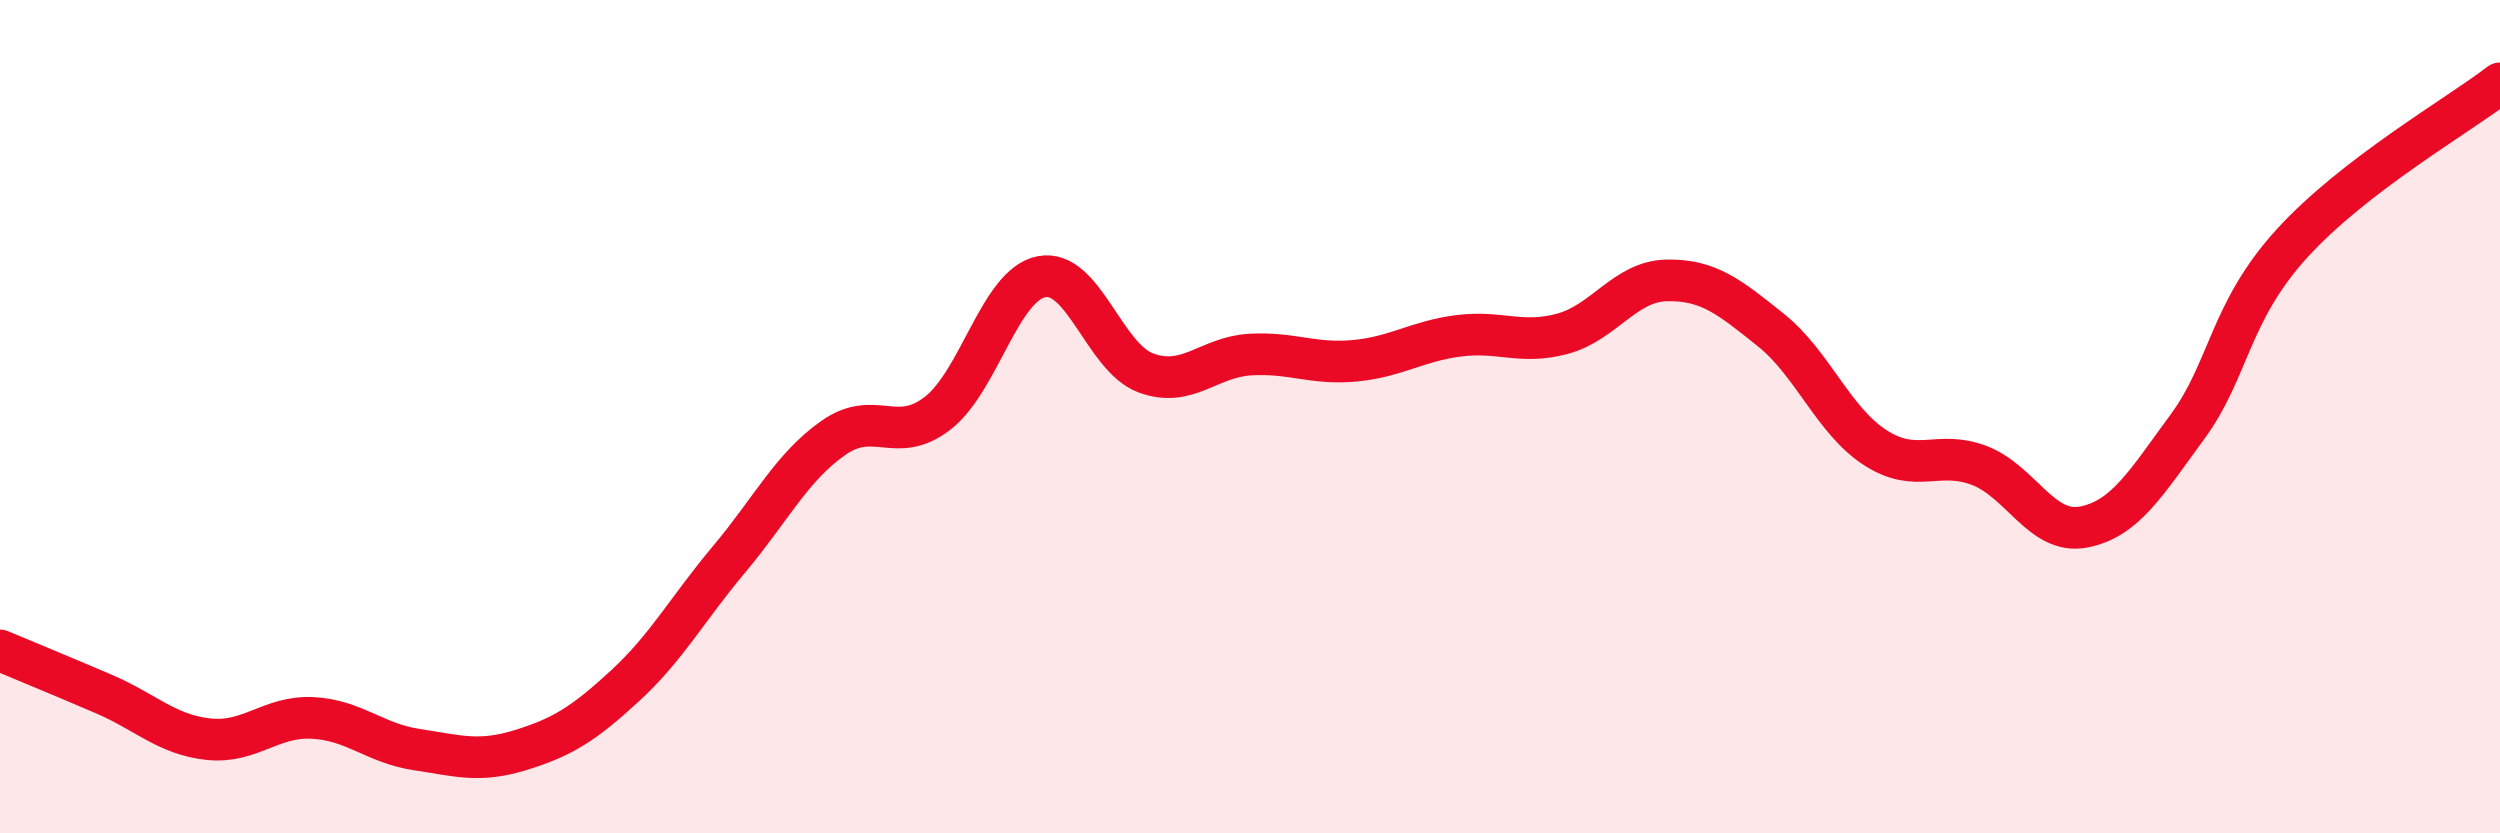
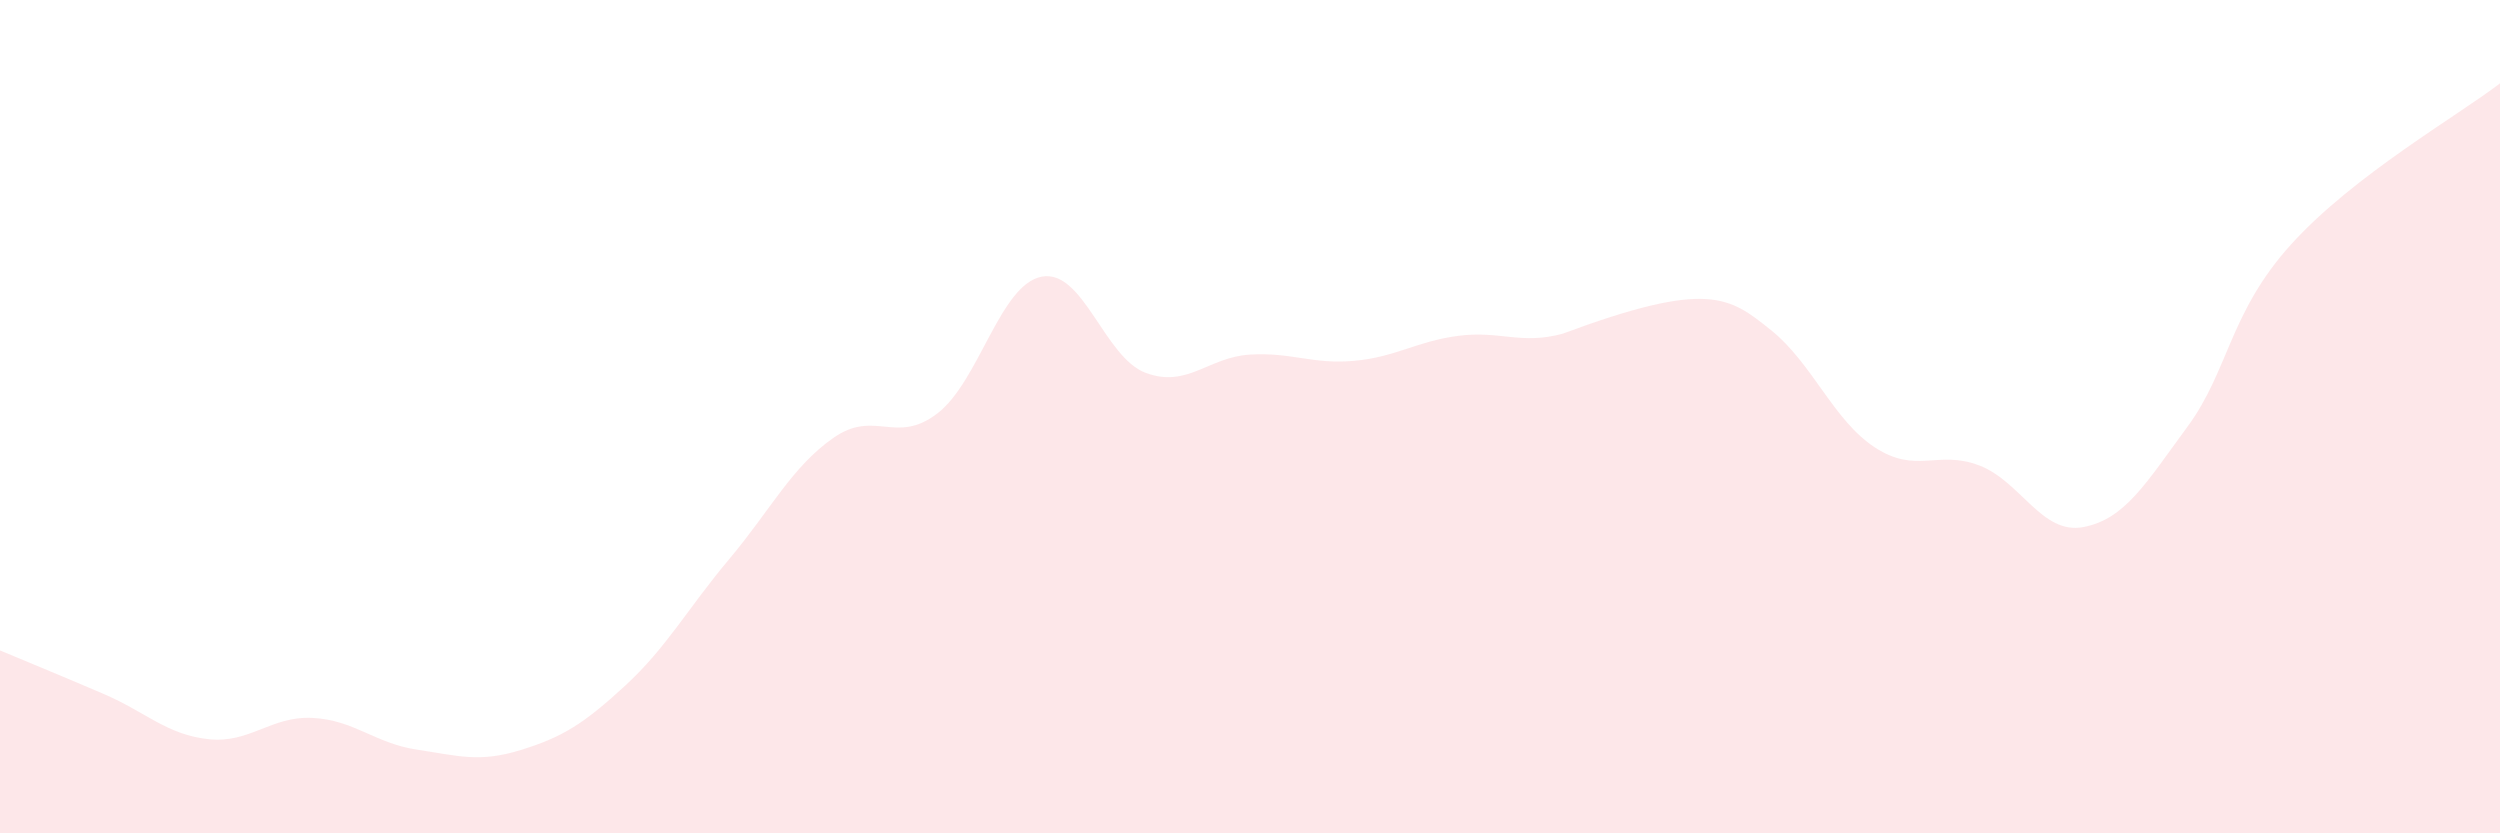
<svg xmlns="http://www.w3.org/2000/svg" width="60" height="20" viewBox="0 0 60 20">
-   <path d="M 0,15.61 C 0.5,15.82 1.5,16.23 2.5,16.66 C 3.5,17.09 4,17.63 5,17.74 C 6,17.85 6.5,17.18 7.5,17.23 C 8.5,17.28 9,17.84 10,17.99 C 11,18.14 11.5,18.31 12.5,18 C 13.5,17.69 14,17.38 15,16.46 C 16,15.54 16.5,14.61 17.5,13.42 C 18.5,12.23 19,11.21 20,10.51 C 21,9.81 21.5,10.69 22.5,9.92 C 23.5,9.15 24,6.83 25,6.64 C 26,6.45 26.5,8.58 27.5,8.95 C 28.5,9.32 29,8.57 30,8.51 C 31,8.45 31.5,8.75 32.5,8.66 C 33.5,8.57 34,8.19 35,8.06 C 36,7.93 36.5,8.28 37.5,8.01 C 38.5,7.74 39,6.75 40,6.73 C 41,6.71 41.5,7.12 42.5,7.92 C 43.5,8.72 44,10.09 45,10.74 C 46,11.39 46.5,10.79 47.5,11.17 C 48.5,11.55 49,12.84 50,12.65 C 51,12.46 51.5,11.6 52.5,10.24 C 53.5,8.88 53.5,7.5 55,5.85 C 56.5,4.2 59,2.77 60,2L60 20L0 20Z" fill="#EB0A25" opacity="0.1" stroke-linecap="round" stroke-linejoin="round" />
-   <path d="M 0,15.61 C 0.5,15.82 1.5,16.23 2.5,16.66 C 3.5,17.09 4,17.63 5,17.74 C 6,17.85 6.5,17.18 7.5,17.23 C 8.5,17.28 9,17.84 10,17.99 C 11,18.14 11.5,18.31 12.5,18 C 13.5,17.69 14,17.38 15,16.46 C 16,15.54 16.5,14.61 17.5,13.42 C 18.5,12.23 19,11.21 20,10.51 C 21,9.81 21.5,10.69 22.5,9.92 C 23.5,9.15 24,6.83 25,6.64 C 26,6.45 26.5,8.58 27.5,8.95 C 28.5,9.32 29,8.57 30,8.51 C 31,8.45 31.5,8.75 32.5,8.66 C 33.5,8.57 34,8.19 35,8.06 C 36,7.93 36.5,8.28 37.5,8.01 C 38.5,7.74 39,6.75 40,6.73 C 41,6.71 41.5,7.12 42.5,7.92 C 43.5,8.72 44,10.09 45,10.74 C 46,11.39 46.5,10.79 47.5,11.17 C 48.5,11.55 49,12.84 50,12.65 C 51,12.46 51.5,11.6 52.5,10.24 C 53.5,8.88 53.5,7.5 55,5.85 C 56.5,4.2 59,2.77 60,2" stroke="#EB0A25" stroke-width="1" fill="none" stroke-linecap="round" stroke-linejoin="round" />
+   <path d="M 0,15.61 C 0.5,15.82 1.5,16.23 2.5,16.66 C 3.5,17.09 4,17.63 5,17.74 C 6,17.85 6.5,17.18 7.5,17.23 C 8.5,17.28 9,17.84 10,17.99 C 11,18.14 11.5,18.31 12.5,18 C 13.5,17.69 14,17.38 15,16.46 C 16,15.54 16.5,14.61 17.5,13.42 C 18.5,12.23 19,11.21 20,10.51 C 21,9.81 21.5,10.69 22.5,9.92 C 23.5,9.15 24,6.83 25,6.64 C 26,6.45 26.5,8.58 27.5,8.95 C 28.5,9.32 29,8.57 30,8.51 C 31,8.45 31.5,8.75 32.5,8.66 C 33.5,8.57 34,8.19 35,8.06 C 36,7.93 36.5,8.28 37.5,8.01 C 41,6.71 41.5,7.12 42.5,7.92 C 43.5,8.72 44,10.09 45,10.74 C 46,11.39 46.5,10.79 47.5,11.17 C 48.5,11.55 49,12.84 50,12.65 C 51,12.46 51.5,11.6 52.5,10.24 C 53.5,8.88 53.5,7.5 55,5.85 C 56.5,4.2 59,2.77 60,2L60 20L0 20Z" fill="#EB0A25" opacity="0.1" stroke-linecap="round" stroke-linejoin="round" />
</svg>